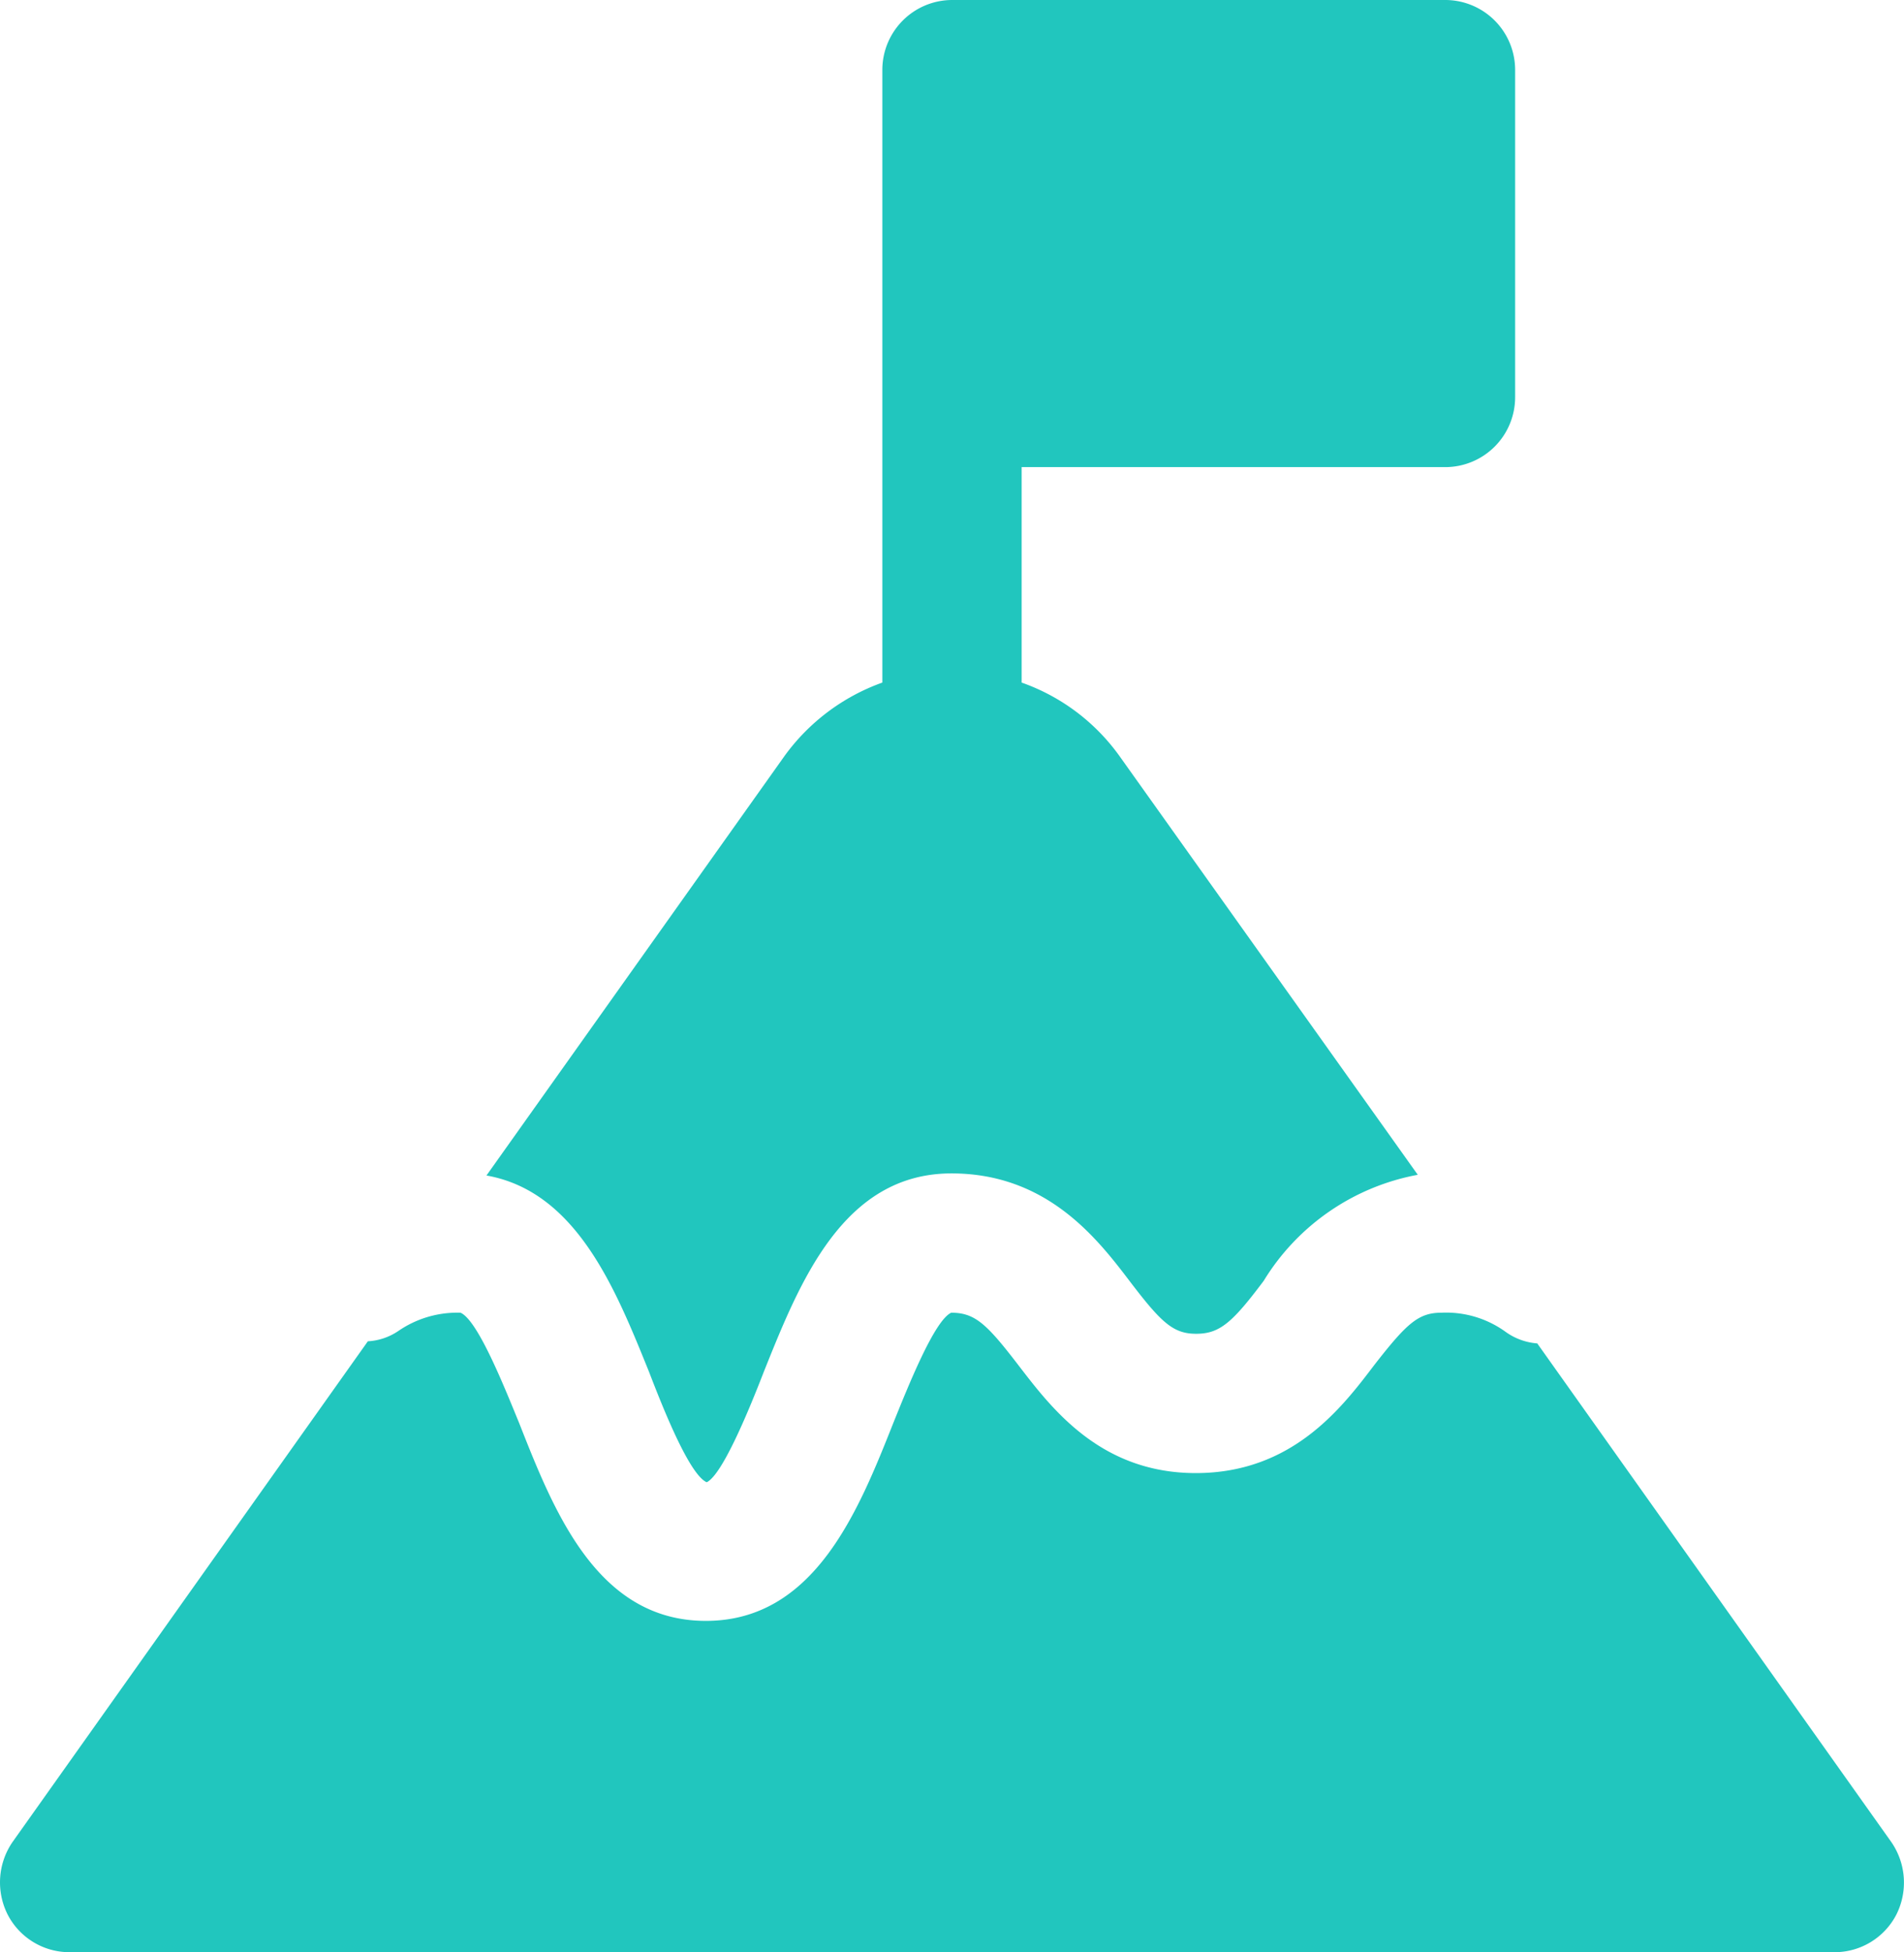
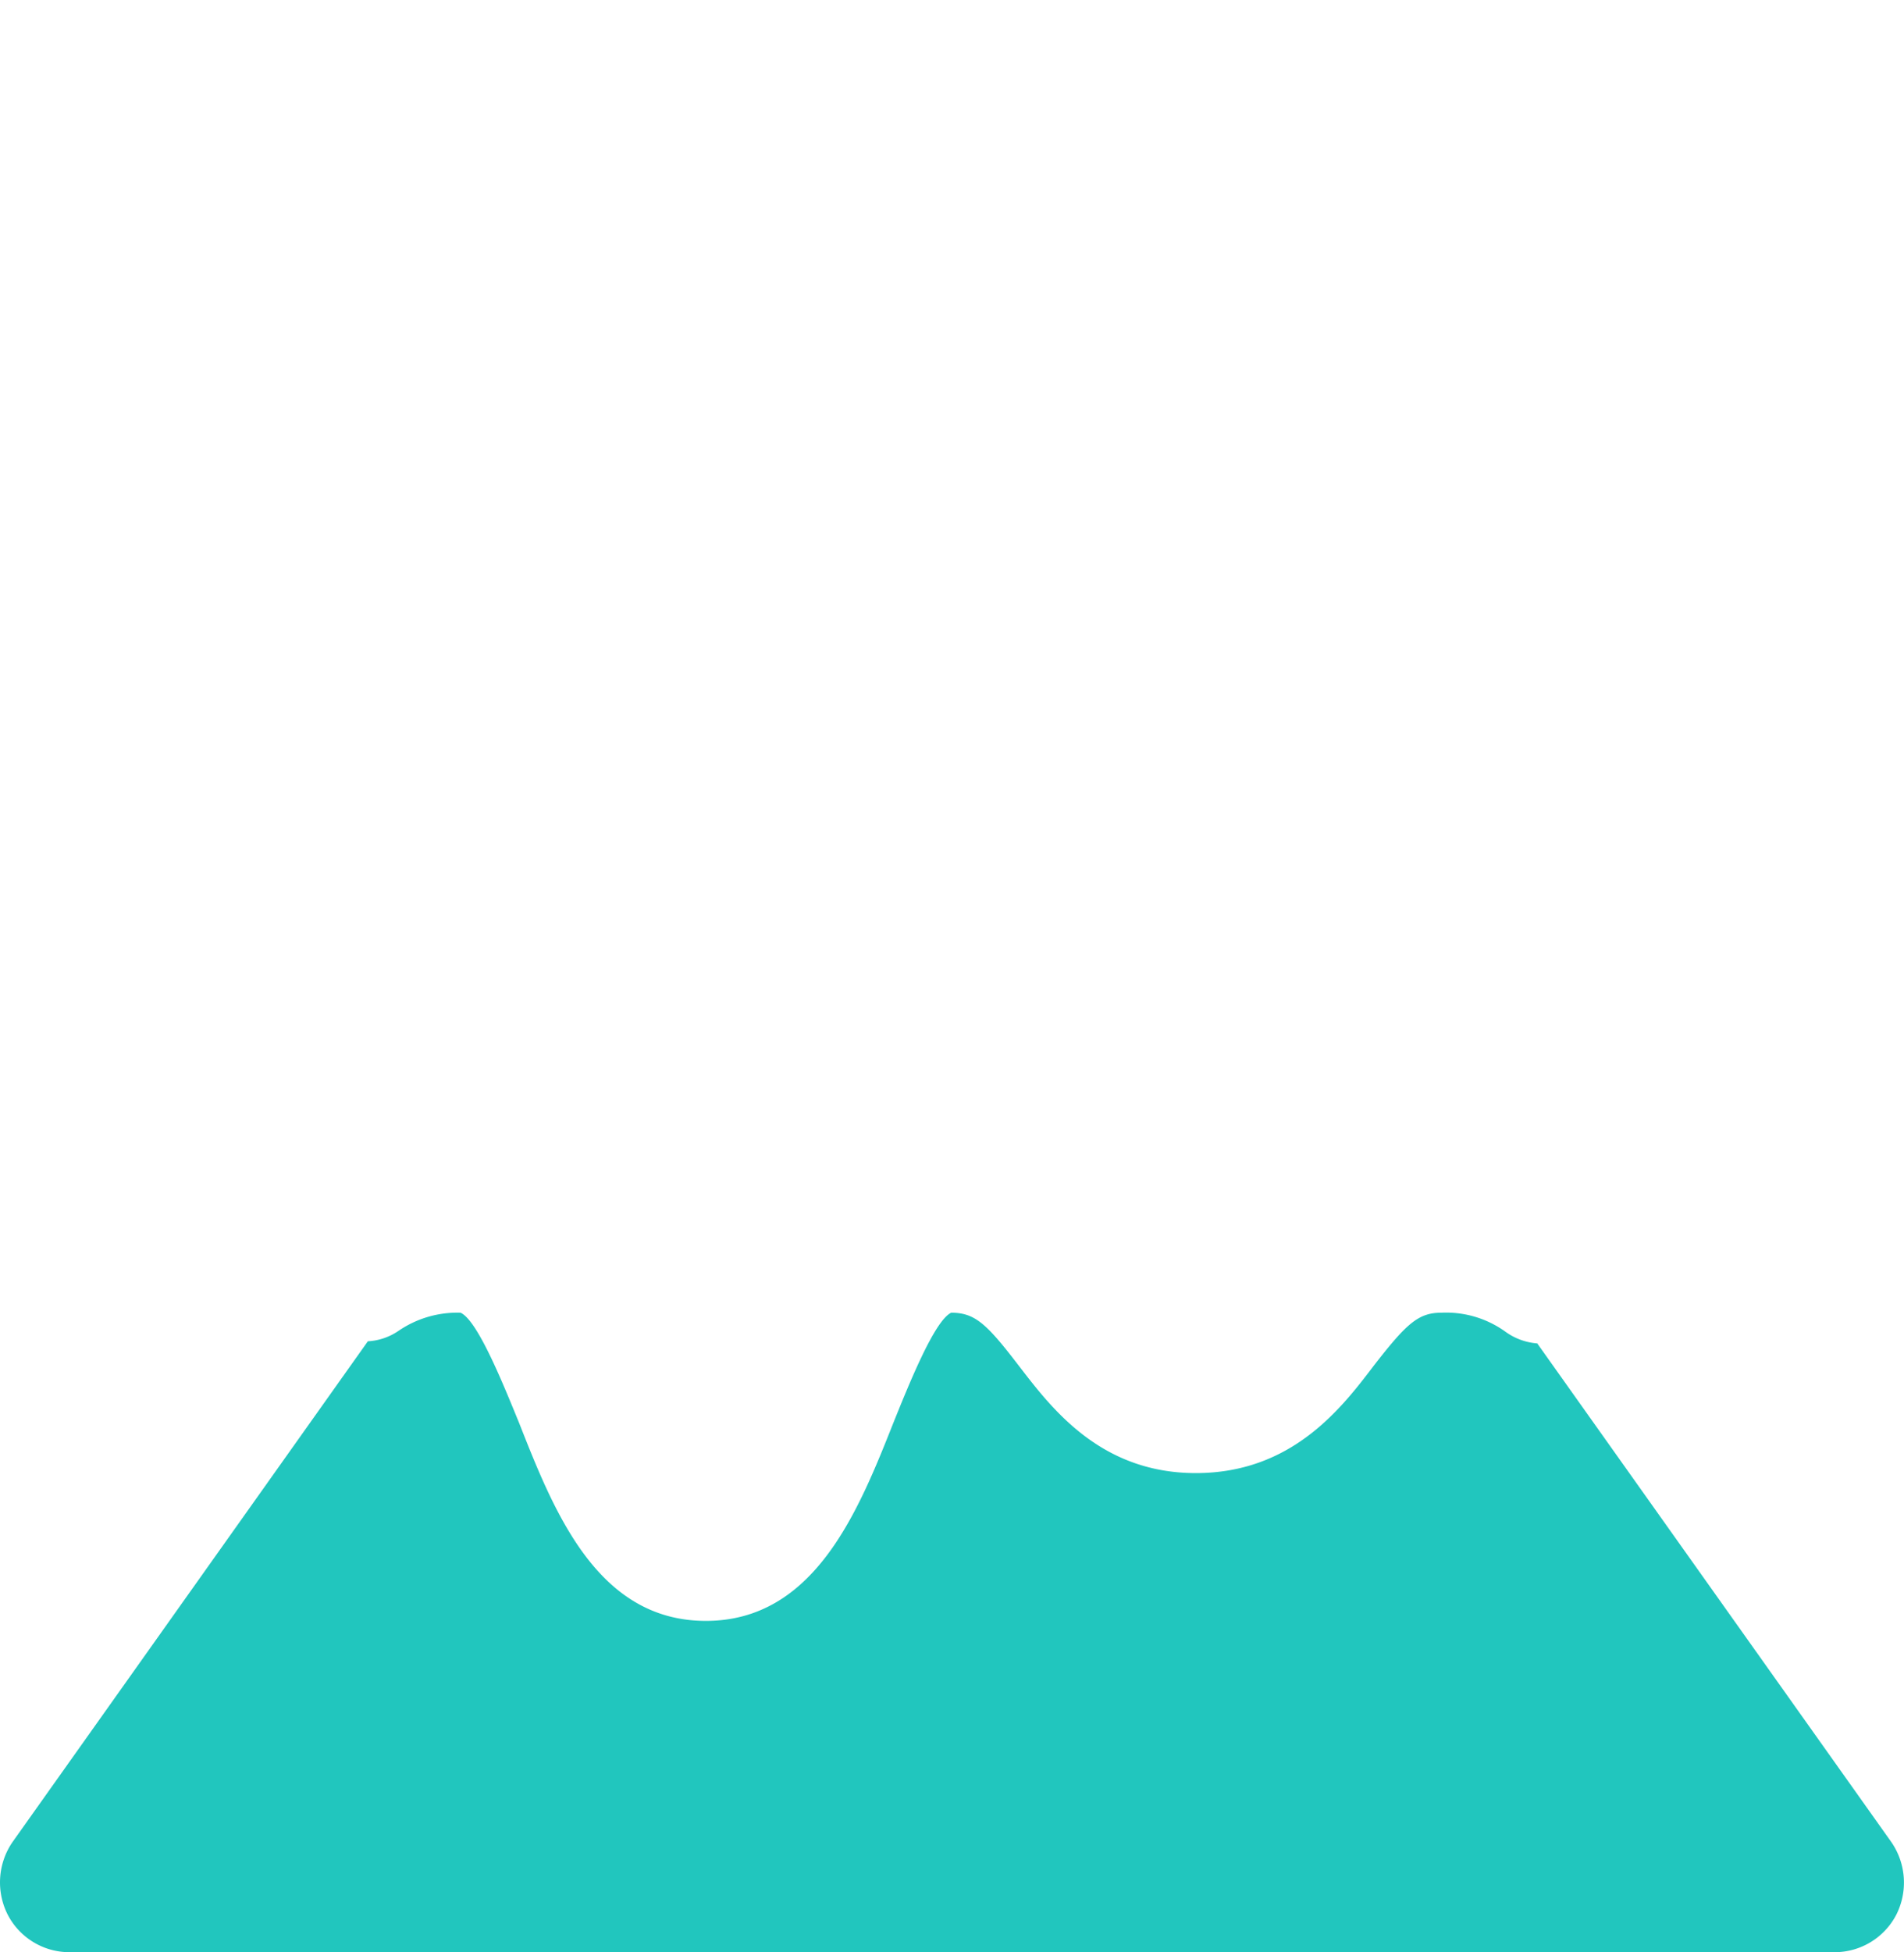
<svg xmlns="http://www.w3.org/2000/svg" width="56.537" height="57.945" viewBox="0 0 56.537 57.945">
  <g id="mountain" transform="translate(-2.34 -2)">
-     <path id="Tracé_15747" data-name="Tracé 15747" d="M14.142,42.706c.414,1.076,1.2,3.063,1.718,3.29.476-.228,1.283-2.214,1.7-3.29,1.055-2.628,2.339-5.877,5.567-5.877,2.835,0,4.325,1.925,5.3,3.208.931,1.221,1.283,1.552,1.966,1.552.7,0,1.076-.331,2.007-1.573a6.815,6.815,0,0,1,4.574-3.146L28.111,24.433a6.041,6.041,0,0,0-2.9-2.173V15.865H37.8A2.076,2.076,0,0,0,39.865,13.8V4.069A2.076,2.076,0,0,0,37.8,2H23.144a2.076,2.076,0,0,0-2.069,2.069V22.26a6.139,6.139,0,0,0-2.9,2.173L9.32,36.891C12.01,37.367,13.169,40.306,14.142,42.706Z" transform="translate(7.465)" fill="#21c6be" />
    <path id="Tracé_15748" data-name="Tracé 15748" d="M58.5,36.537l-10.513-14.8a1.849,1.849,0,0,1-.952-.352,3.012,3.012,0,0,0-1.9-.559c-.683,0-1.035.331-1.987,1.552-.973,1.283-2.442,3.208-5.3,3.208-2.835,0-4.284-1.925-5.256-3.187-.952-1.242-1.3-1.573-2.007-1.573-.5.228-1.283,2.194-1.718,3.27-1.035,2.608-2.338,5.877-5.567,5.877s-4.511-3.249-5.546-5.877c-.435-1.055-1.221-3.042-1.738-3.27a3.089,3.089,0,0,0-1.842.538,1.778,1.778,0,0,1-.911.31L2.712,36.537a2.117,2.117,0,0,0-.145,2.152,2.063,2.063,0,0,0,1.842,1.118h52.4a2.063,2.063,0,0,0,1.842-1.118A2.117,2.117,0,0,0,58.5,36.537Z" transform="translate(0 20.138)" fill="#21c6be" />
  </g>
</svg>